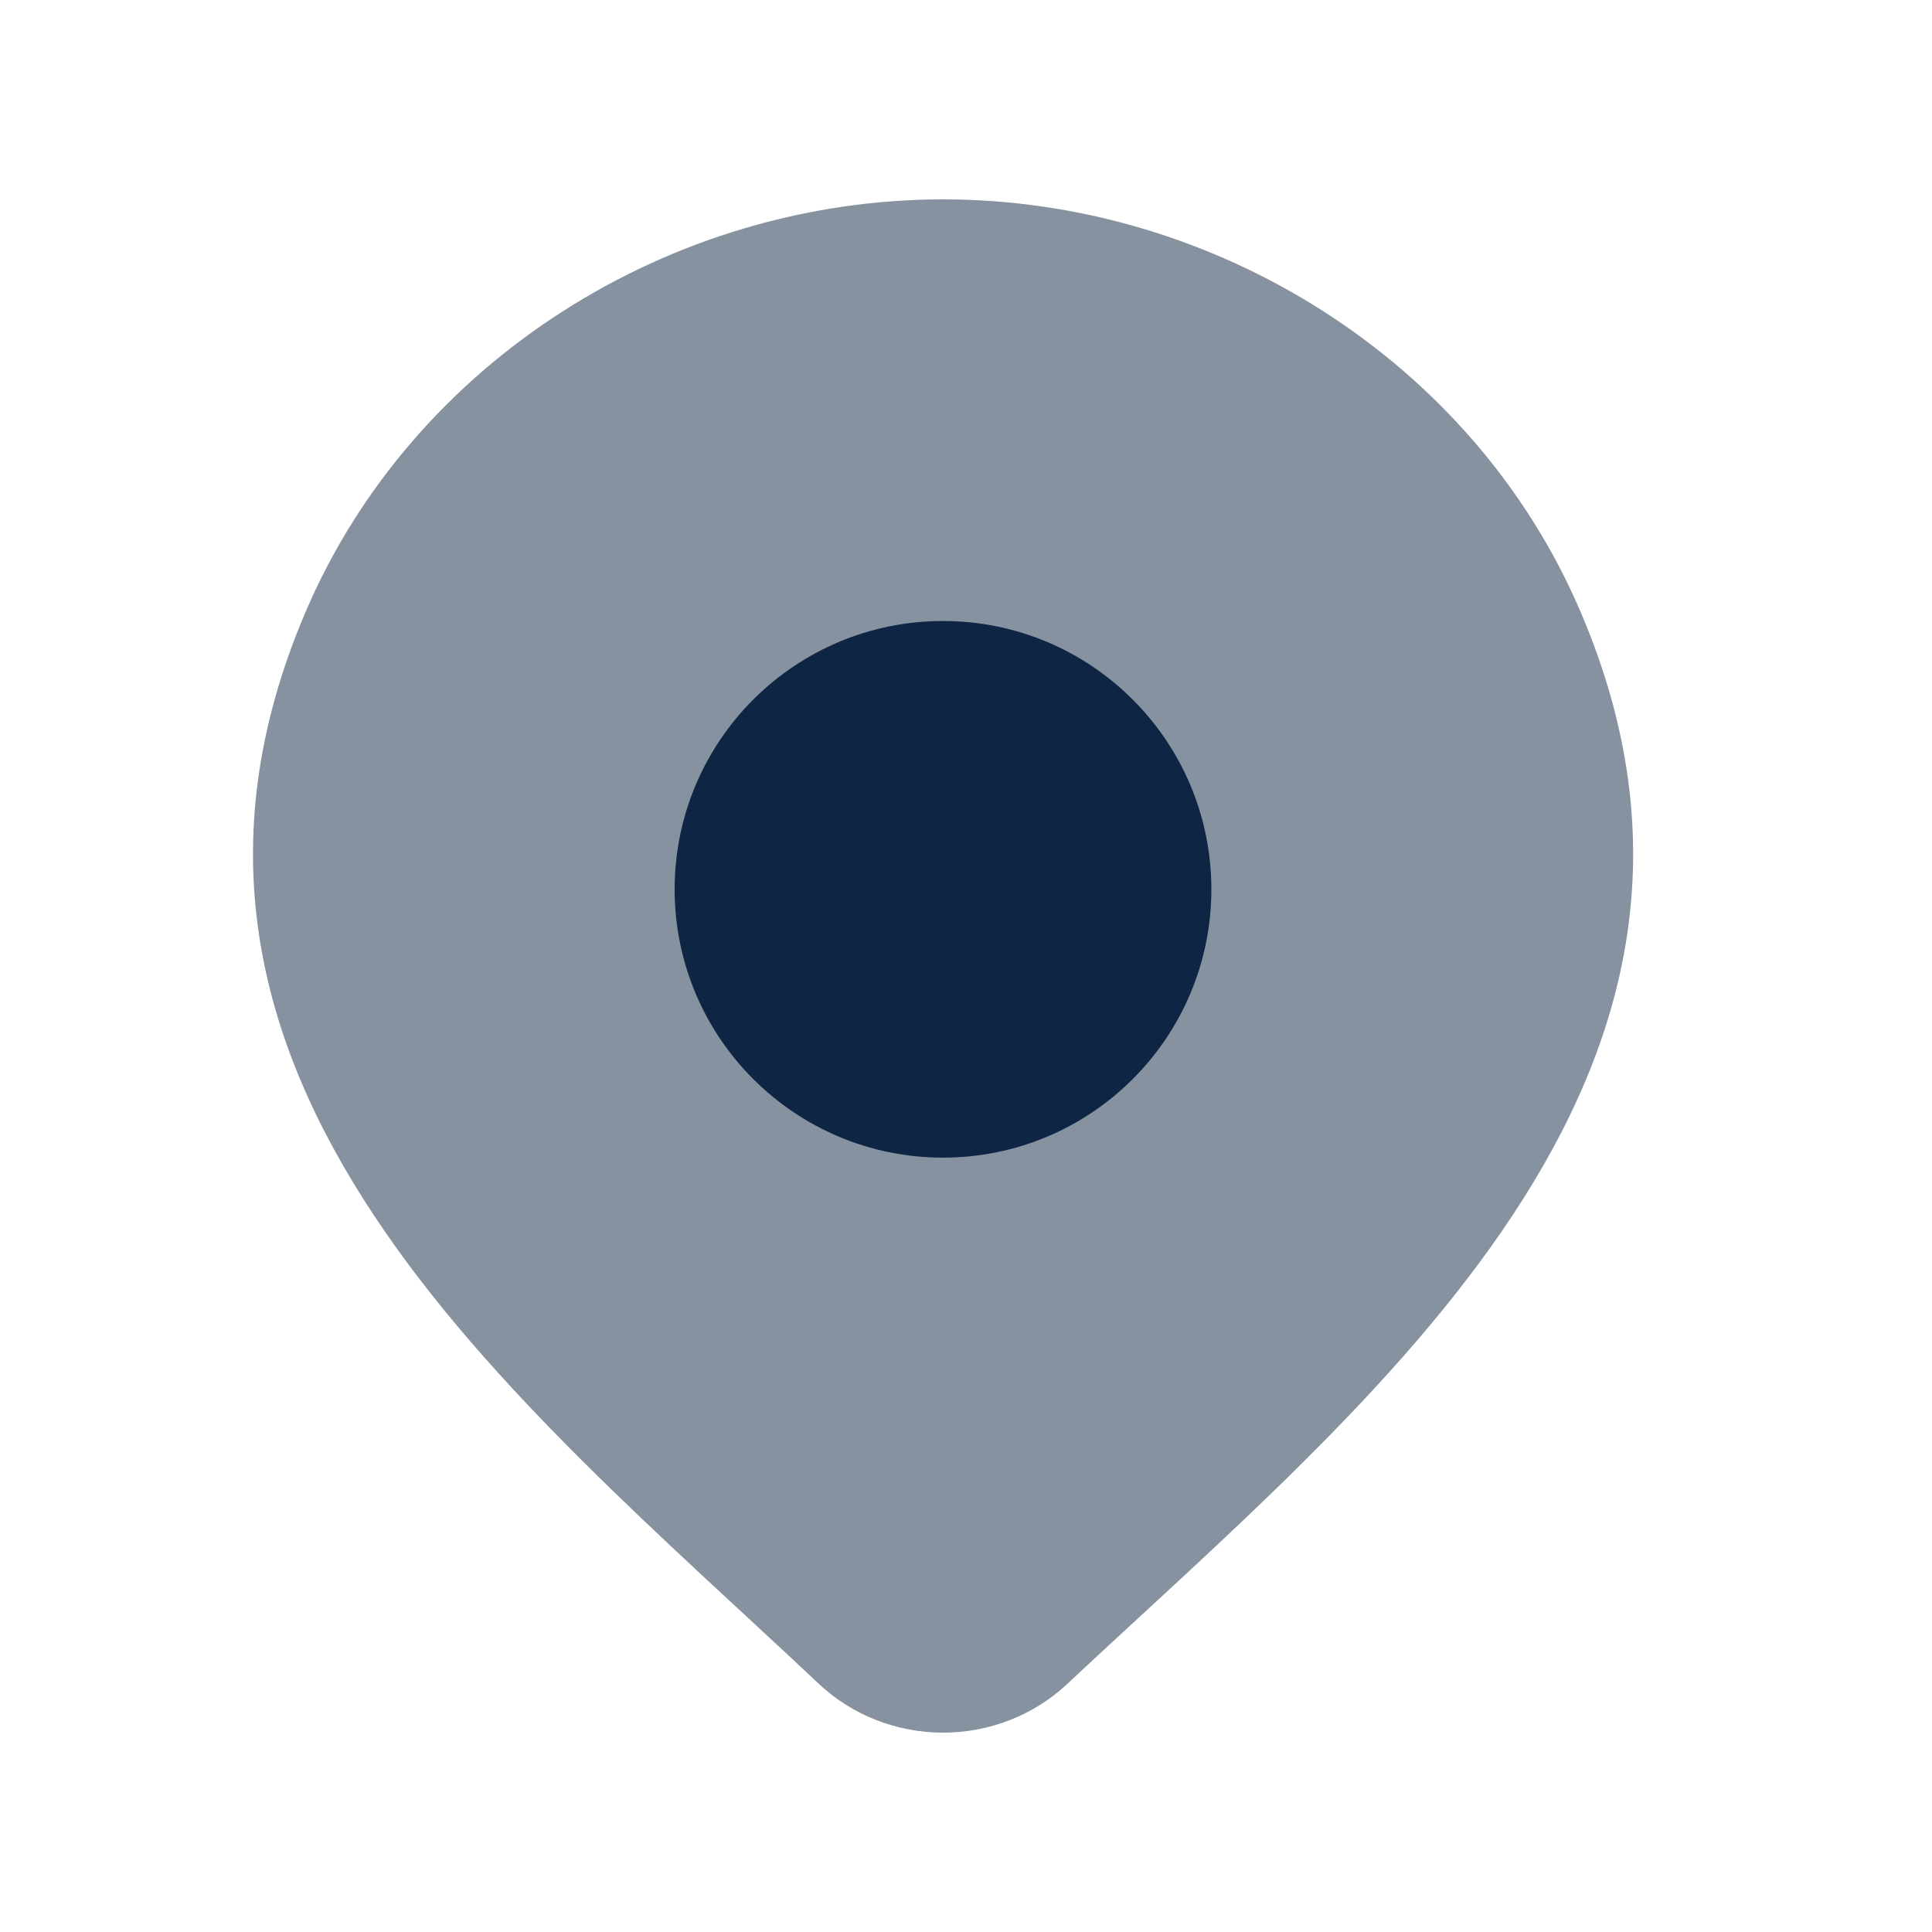
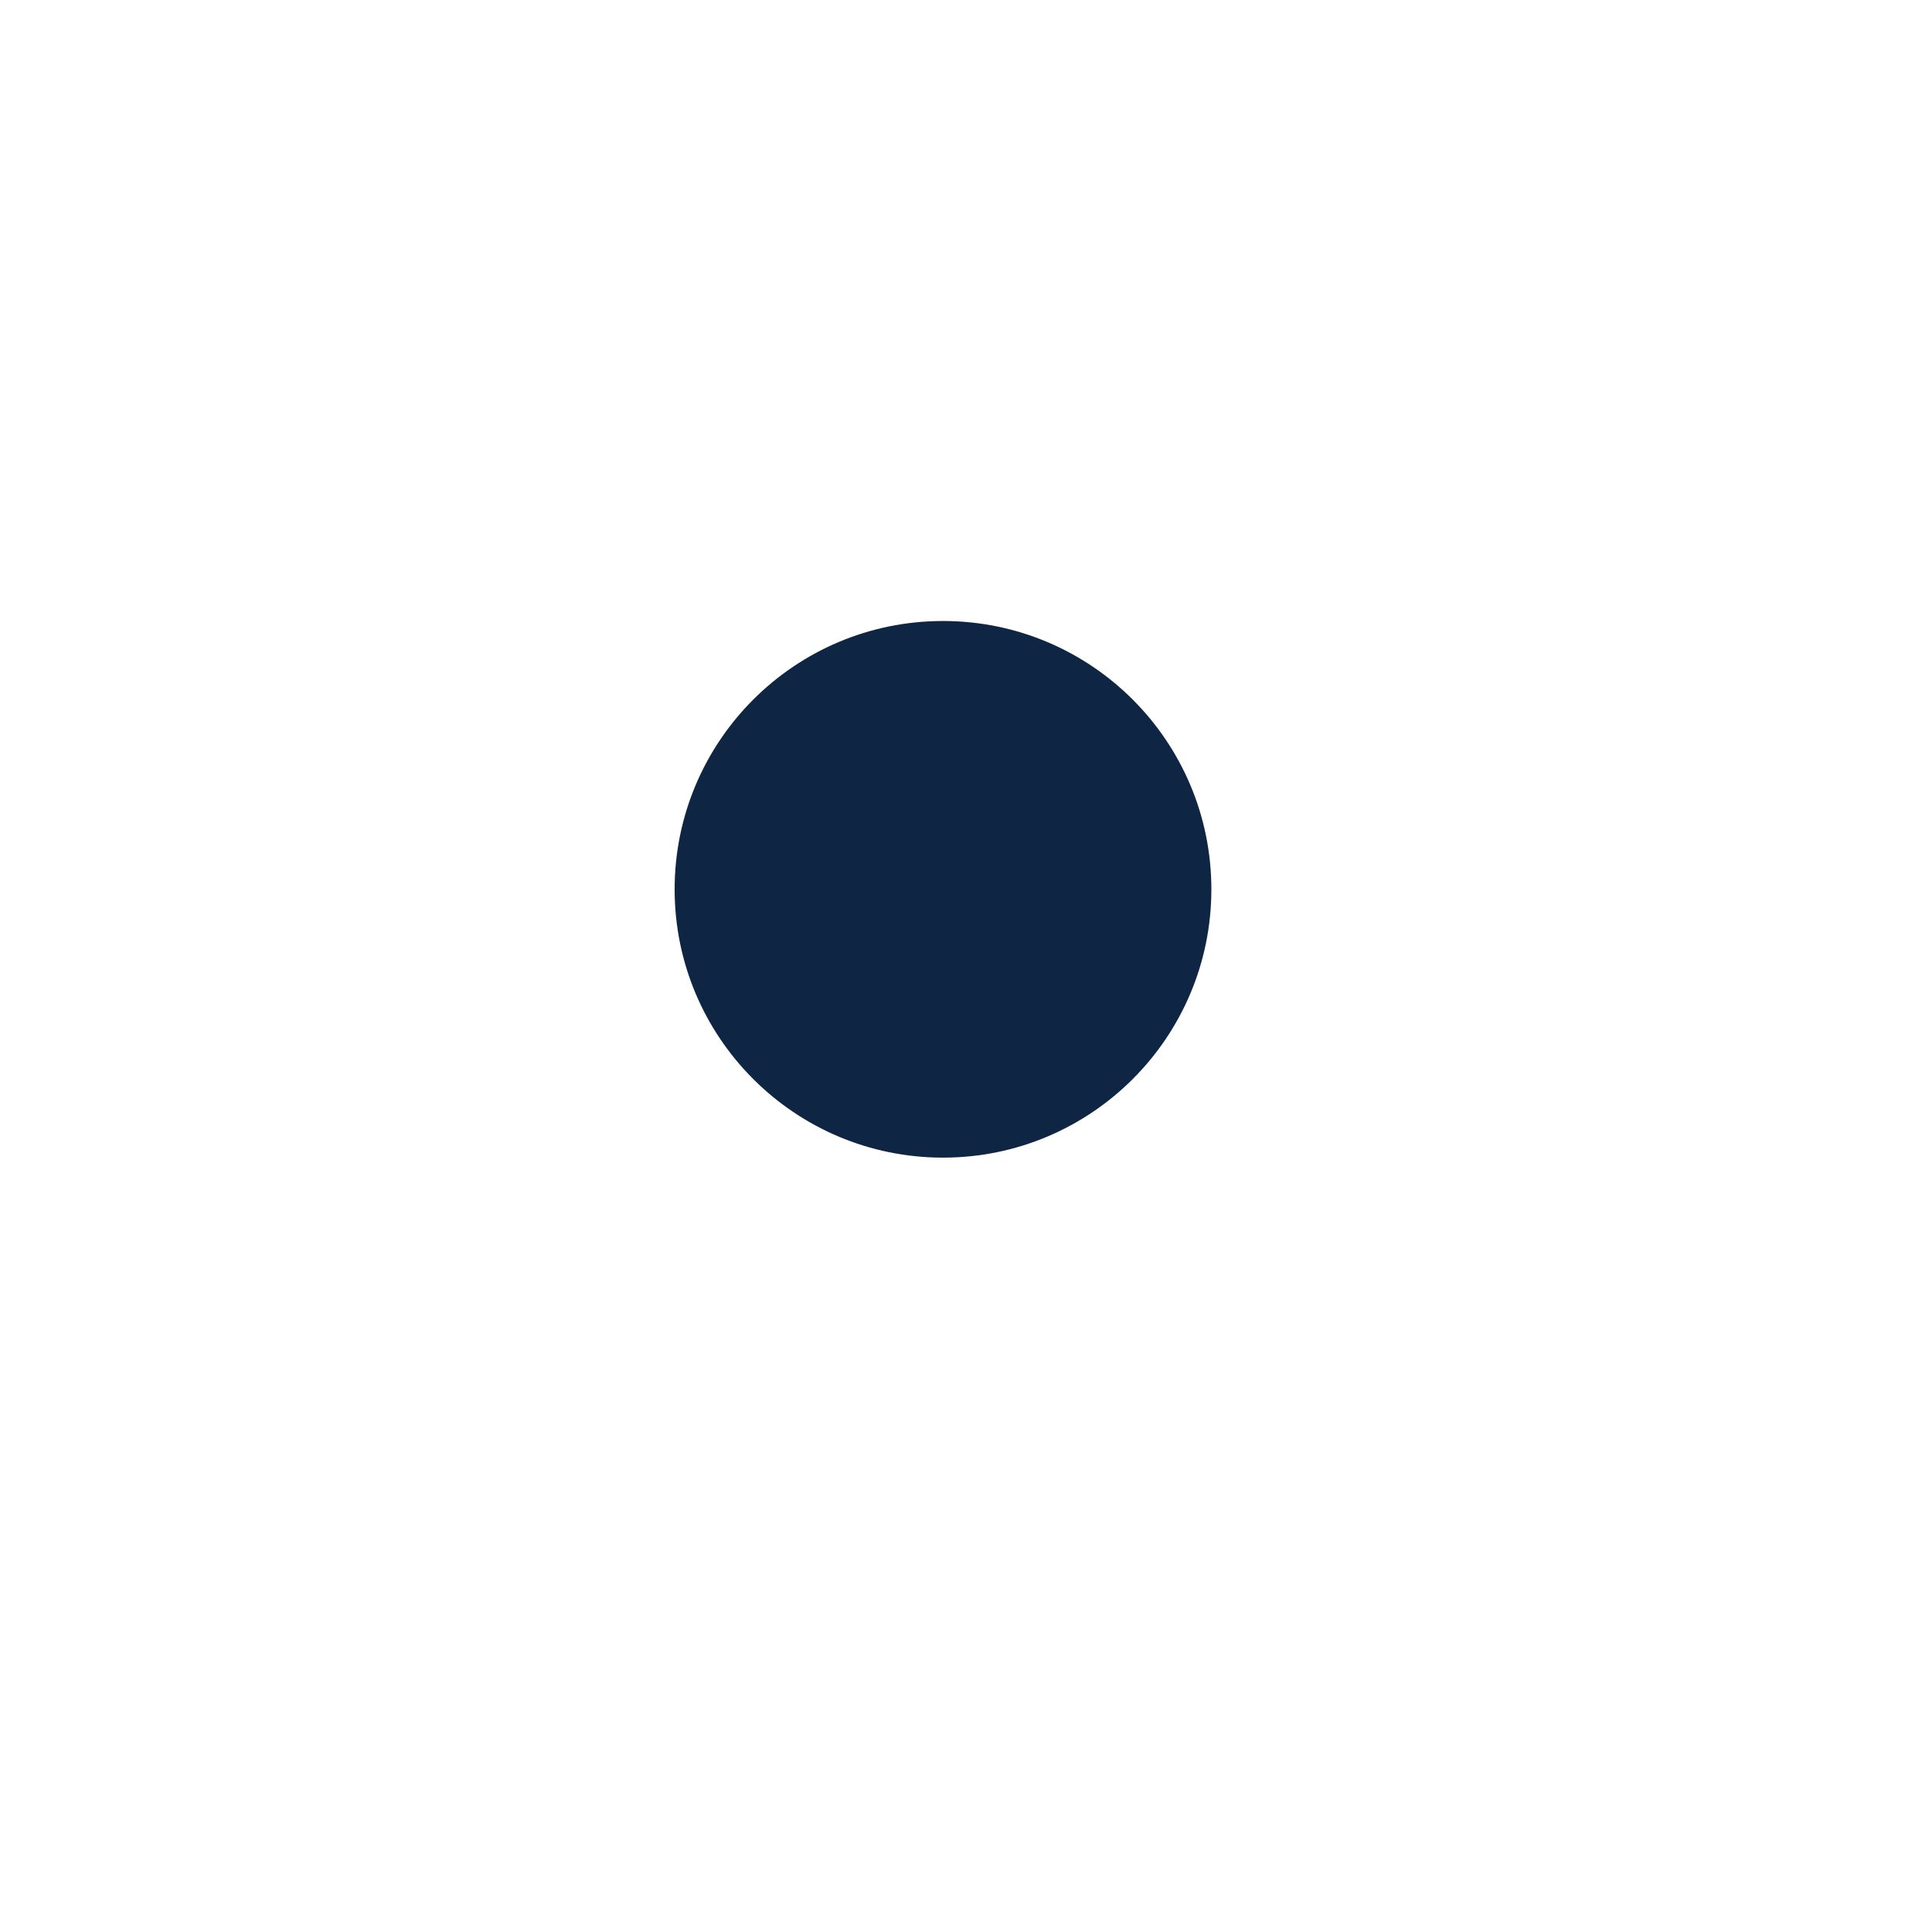
<svg xmlns="http://www.w3.org/2000/svg" width="21" height="21" viewBox="0 0 21 21" fill="none">
  <g id="location-01">
-     <path id="Vector" opacity="0.5" d="M11.598 18.306C11.237 18.644 10.754 18.833 10.251 18.833C9.748 18.833 9.265 18.644 8.904 18.306C5.594 15.188 1.159 11.706 3.322 6.65C4.491 3.916 7.299 2.167 10.251 2.167C13.203 2.167 16.011 3.916 17.18 6.65C19.34 11.699 14.916 15.199 11.598 18.306Z" fill="#0E2643" />
-     <path id="Vector_2" d="M13.167 9.667C13.167 11.277 11.861 12.583 10.25 12.583C8.639 12.583 7.333 11.277 7.333 9.667C7.333 8.056 8.639 6.75 10.25 6.75C11.861 6.75 13.167 8.056 13.167 9.667Z" fill="#0E2643" />
+     <path id="Vector_2" d="M13.167 9.667C13.167 11.277 11.861 12.583 10.25 12.583C8.639 12.583 7.333 11.277 7.333 9.667C7.333 8.056 8.639 6.75 10.25 6.75C11.861 6.75 13.167 8.056 13.167 9.667" fill="#0E2643" />
  </g>
</svg>